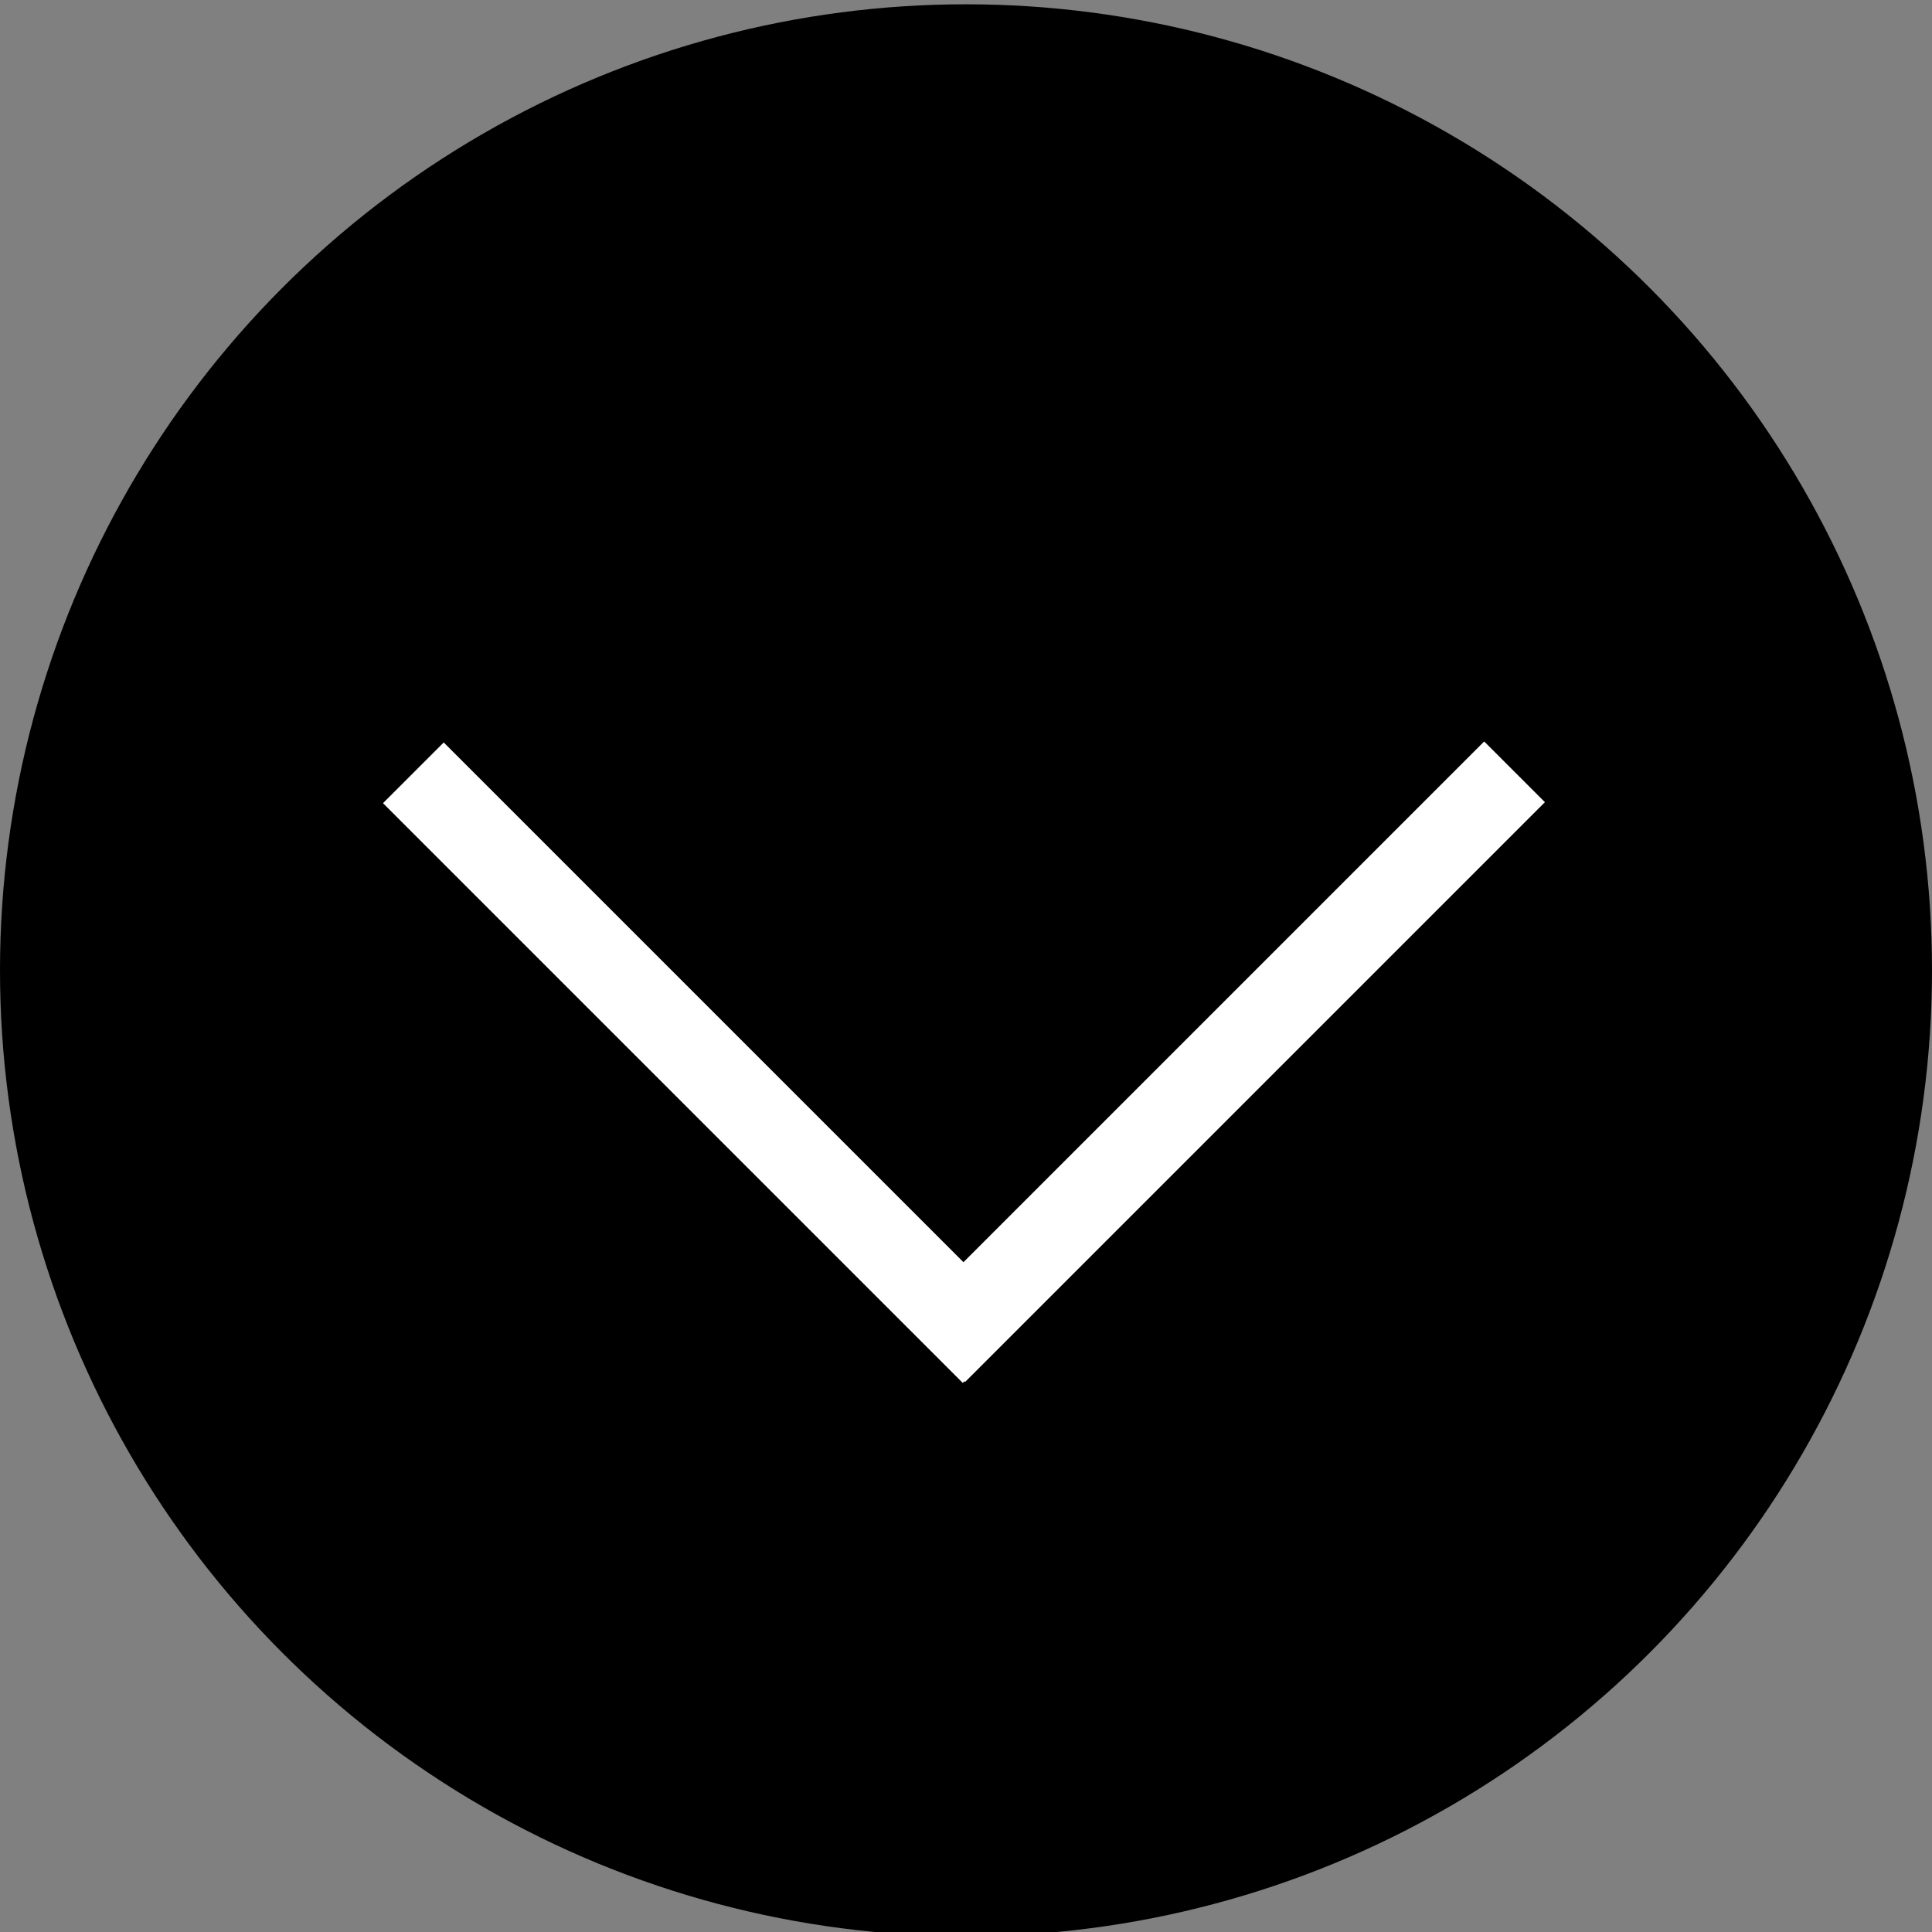
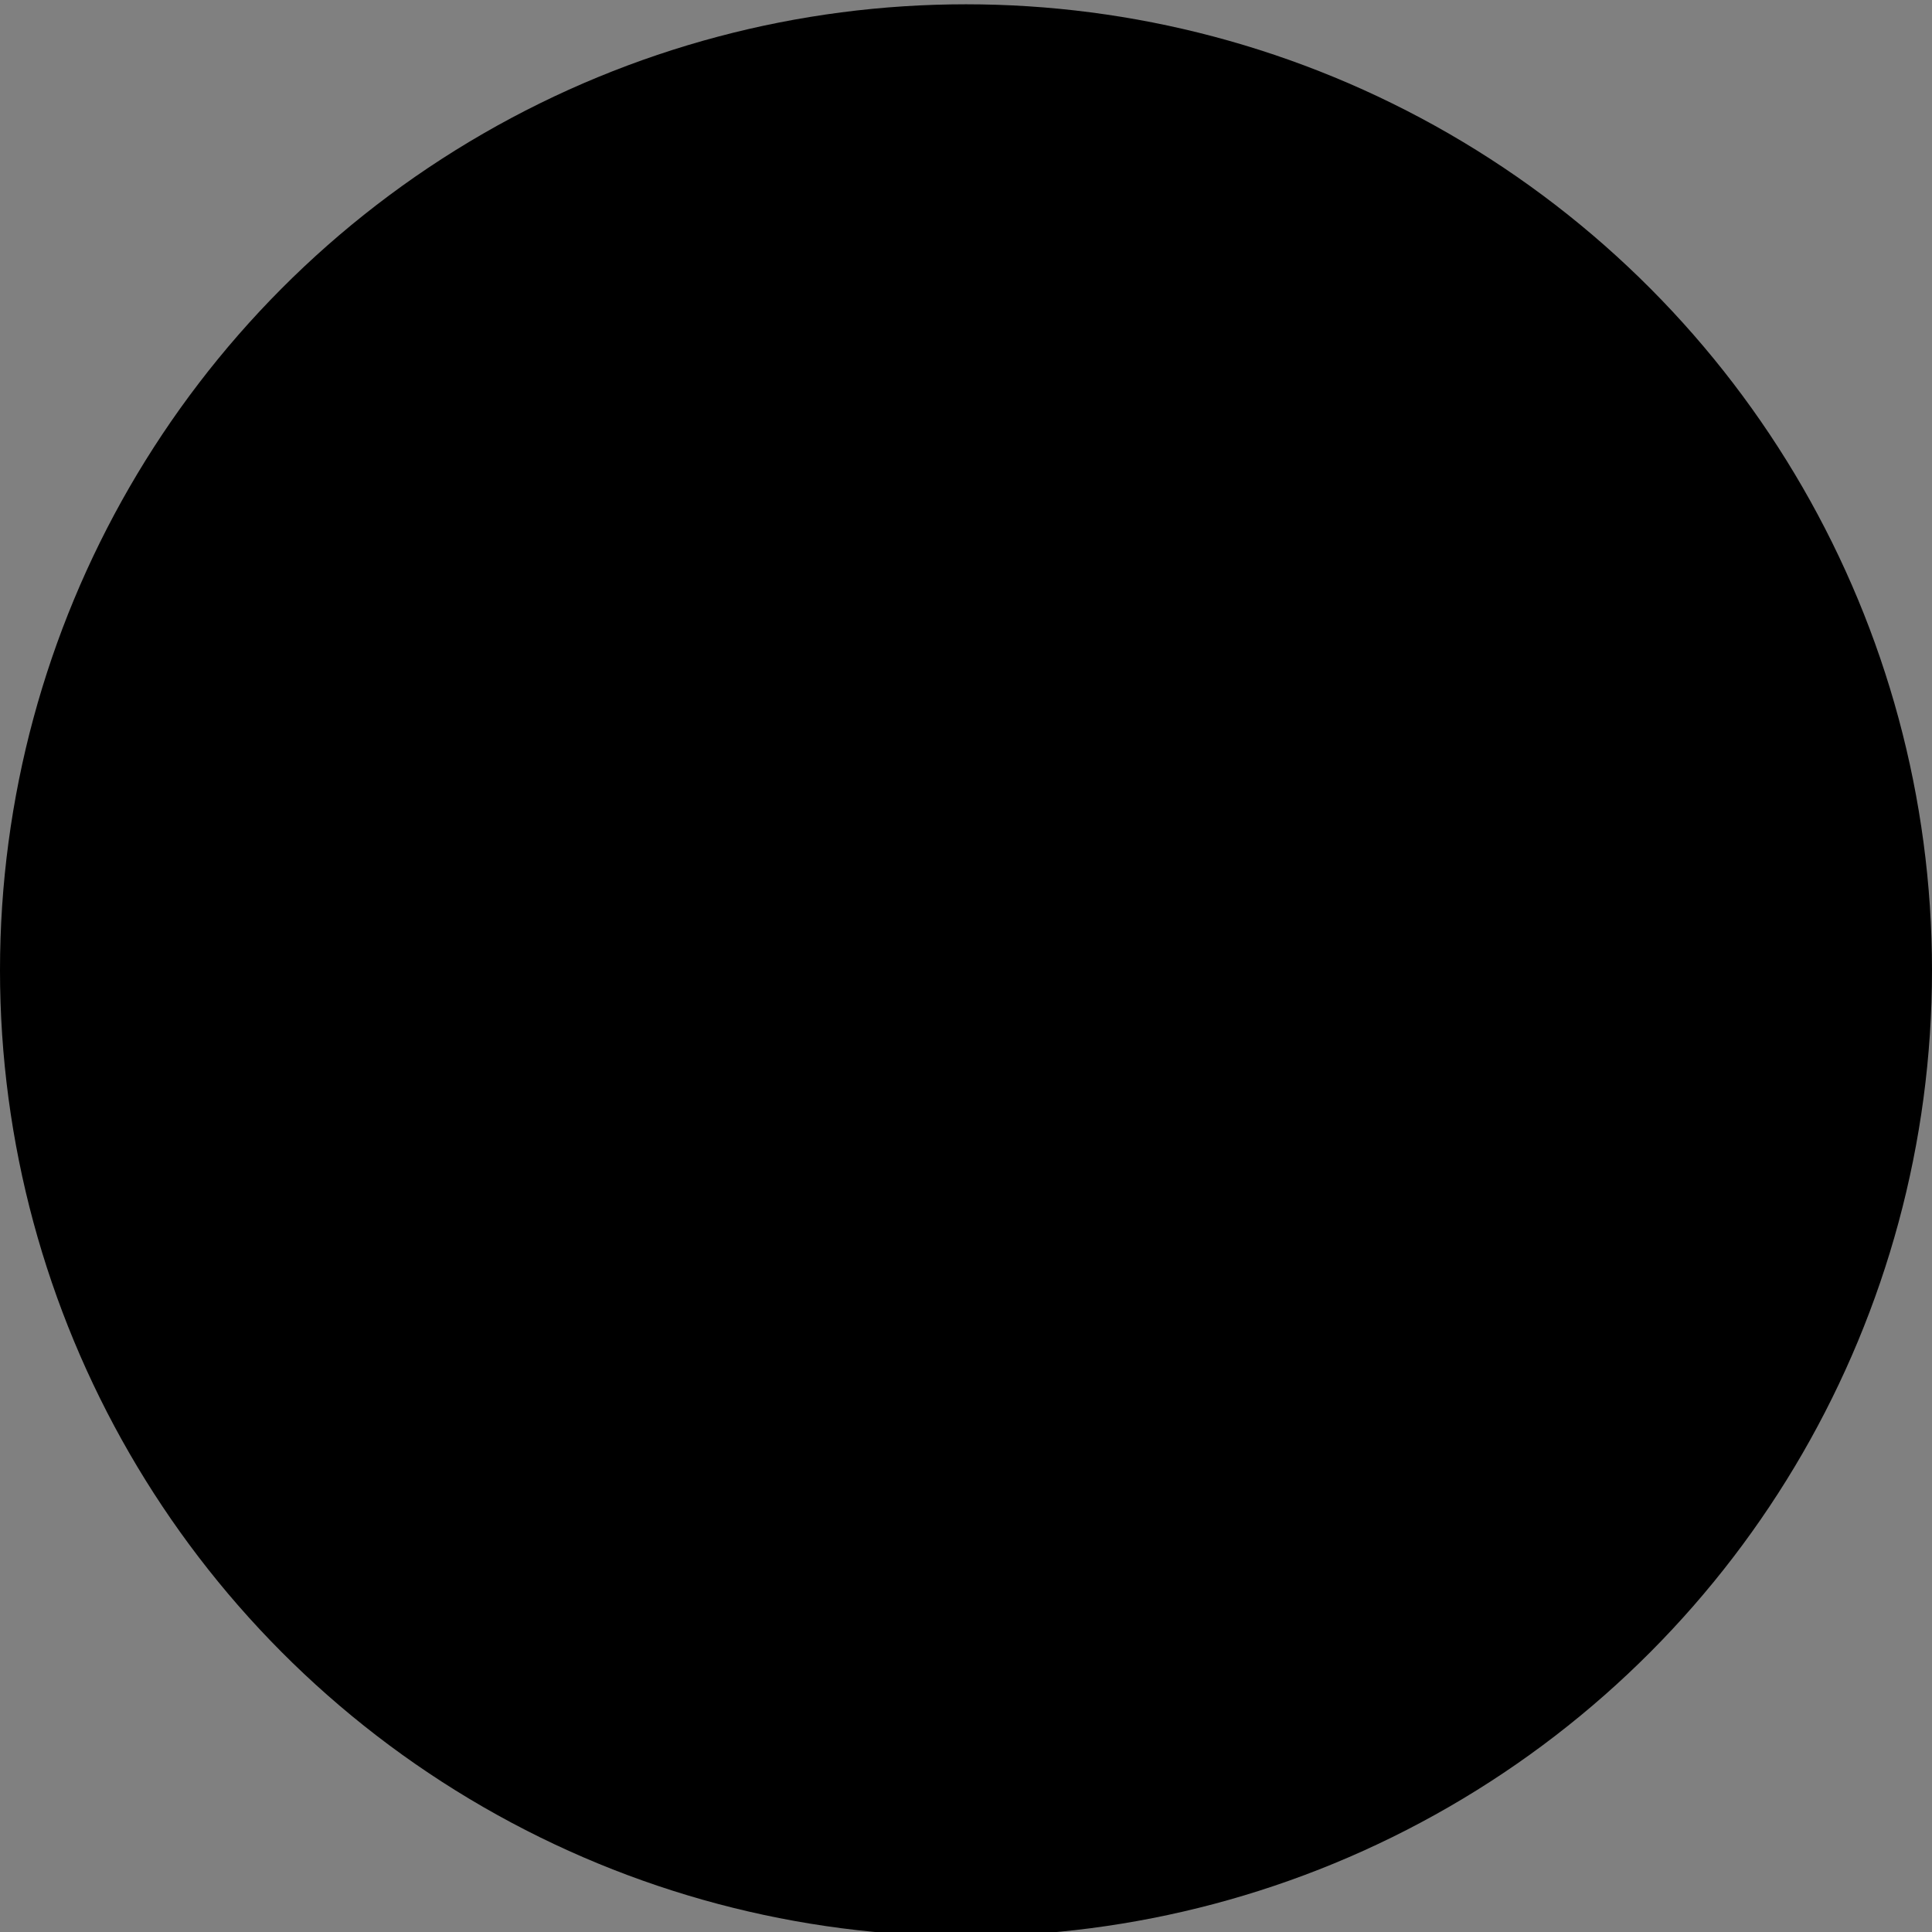
<svg xmlns="http://www.w3.org/2000/svg" version="1.1" id="Ebene_1" x="0px" y="0px" viewBox="0 0 45 45" enable-background="new 0 0 45 45" xml:space="preserve">
  <rect x="0" y="0" width="45" height="45" fill="#808080" stroke="none" />
  <g>
    <circle cx="22.5" cy="22.6" r="22.5" />
  </g>
-   <rect x="19" y="23.7" transform="matrix(0.707 -0.707 0.707 0.707 -9.123 27.451)" fill="#FFFFFF" width="19.1" height="2" />
-   <rect x="6.9" y="23.7" transform="matrix(-0.707 -0.707 0.707 -0.707 10.547 53.845)" fill="#FFFFFF" width="19.1" height="2" />
</svg>